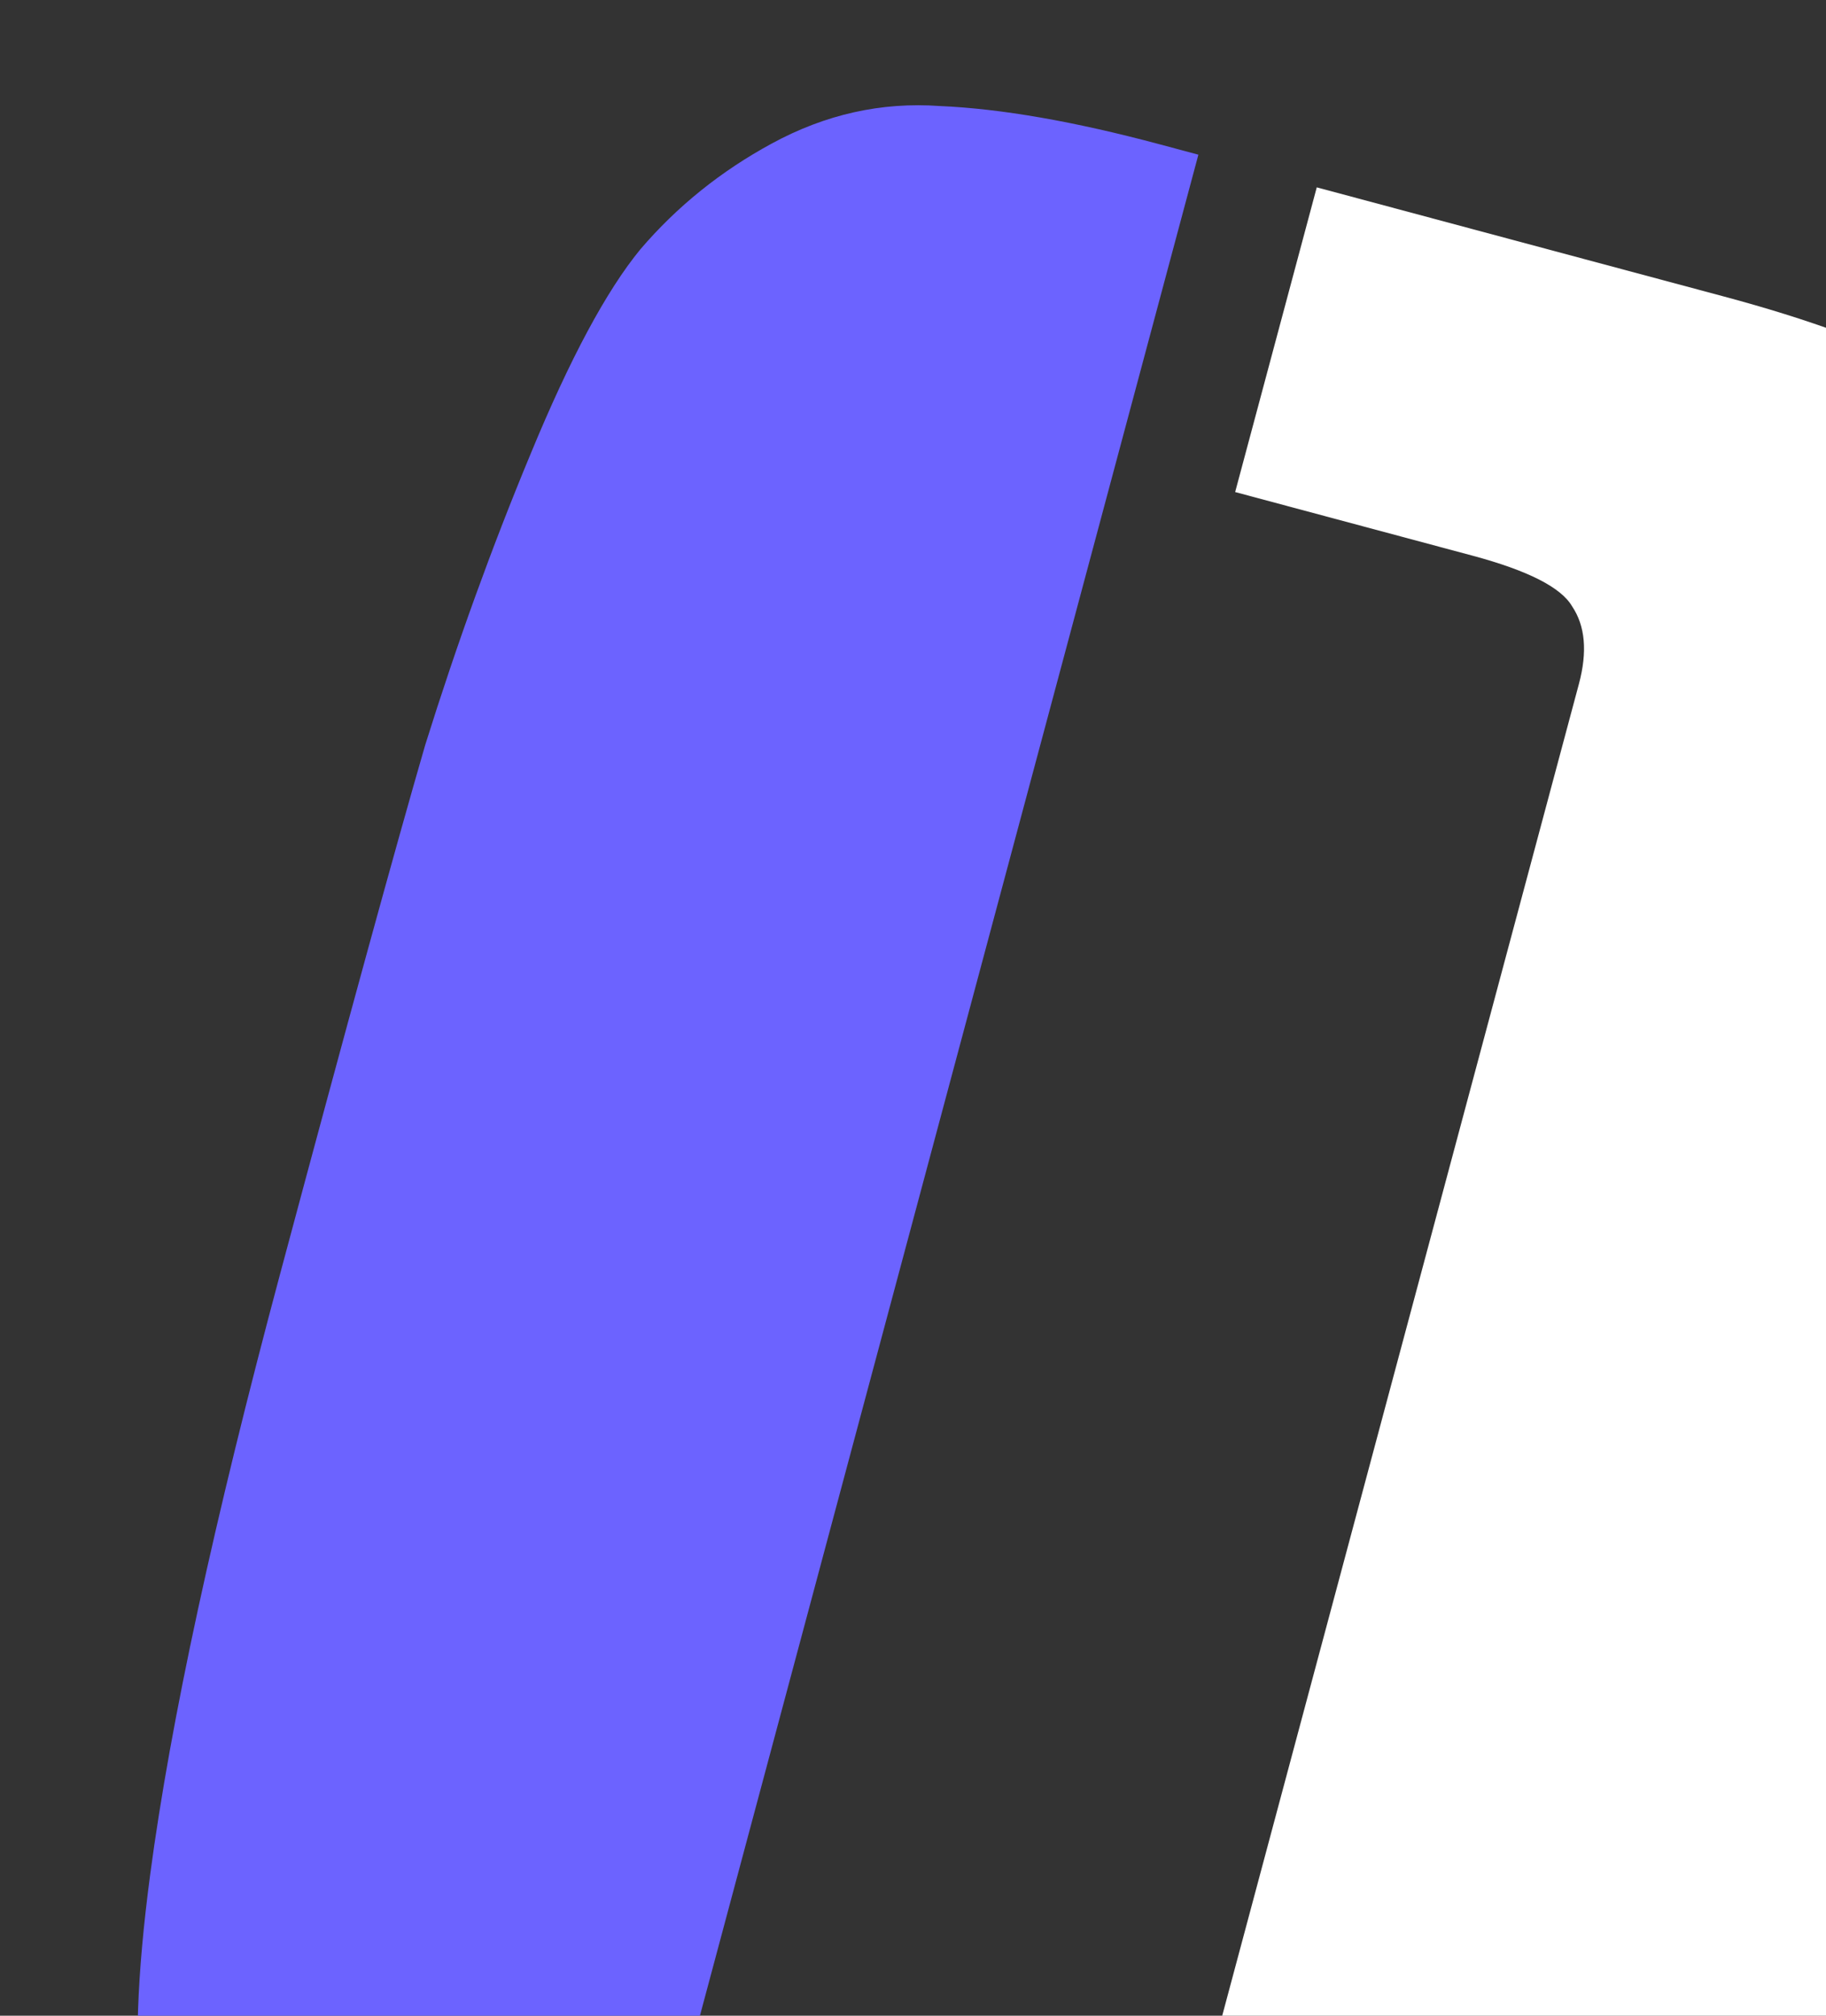
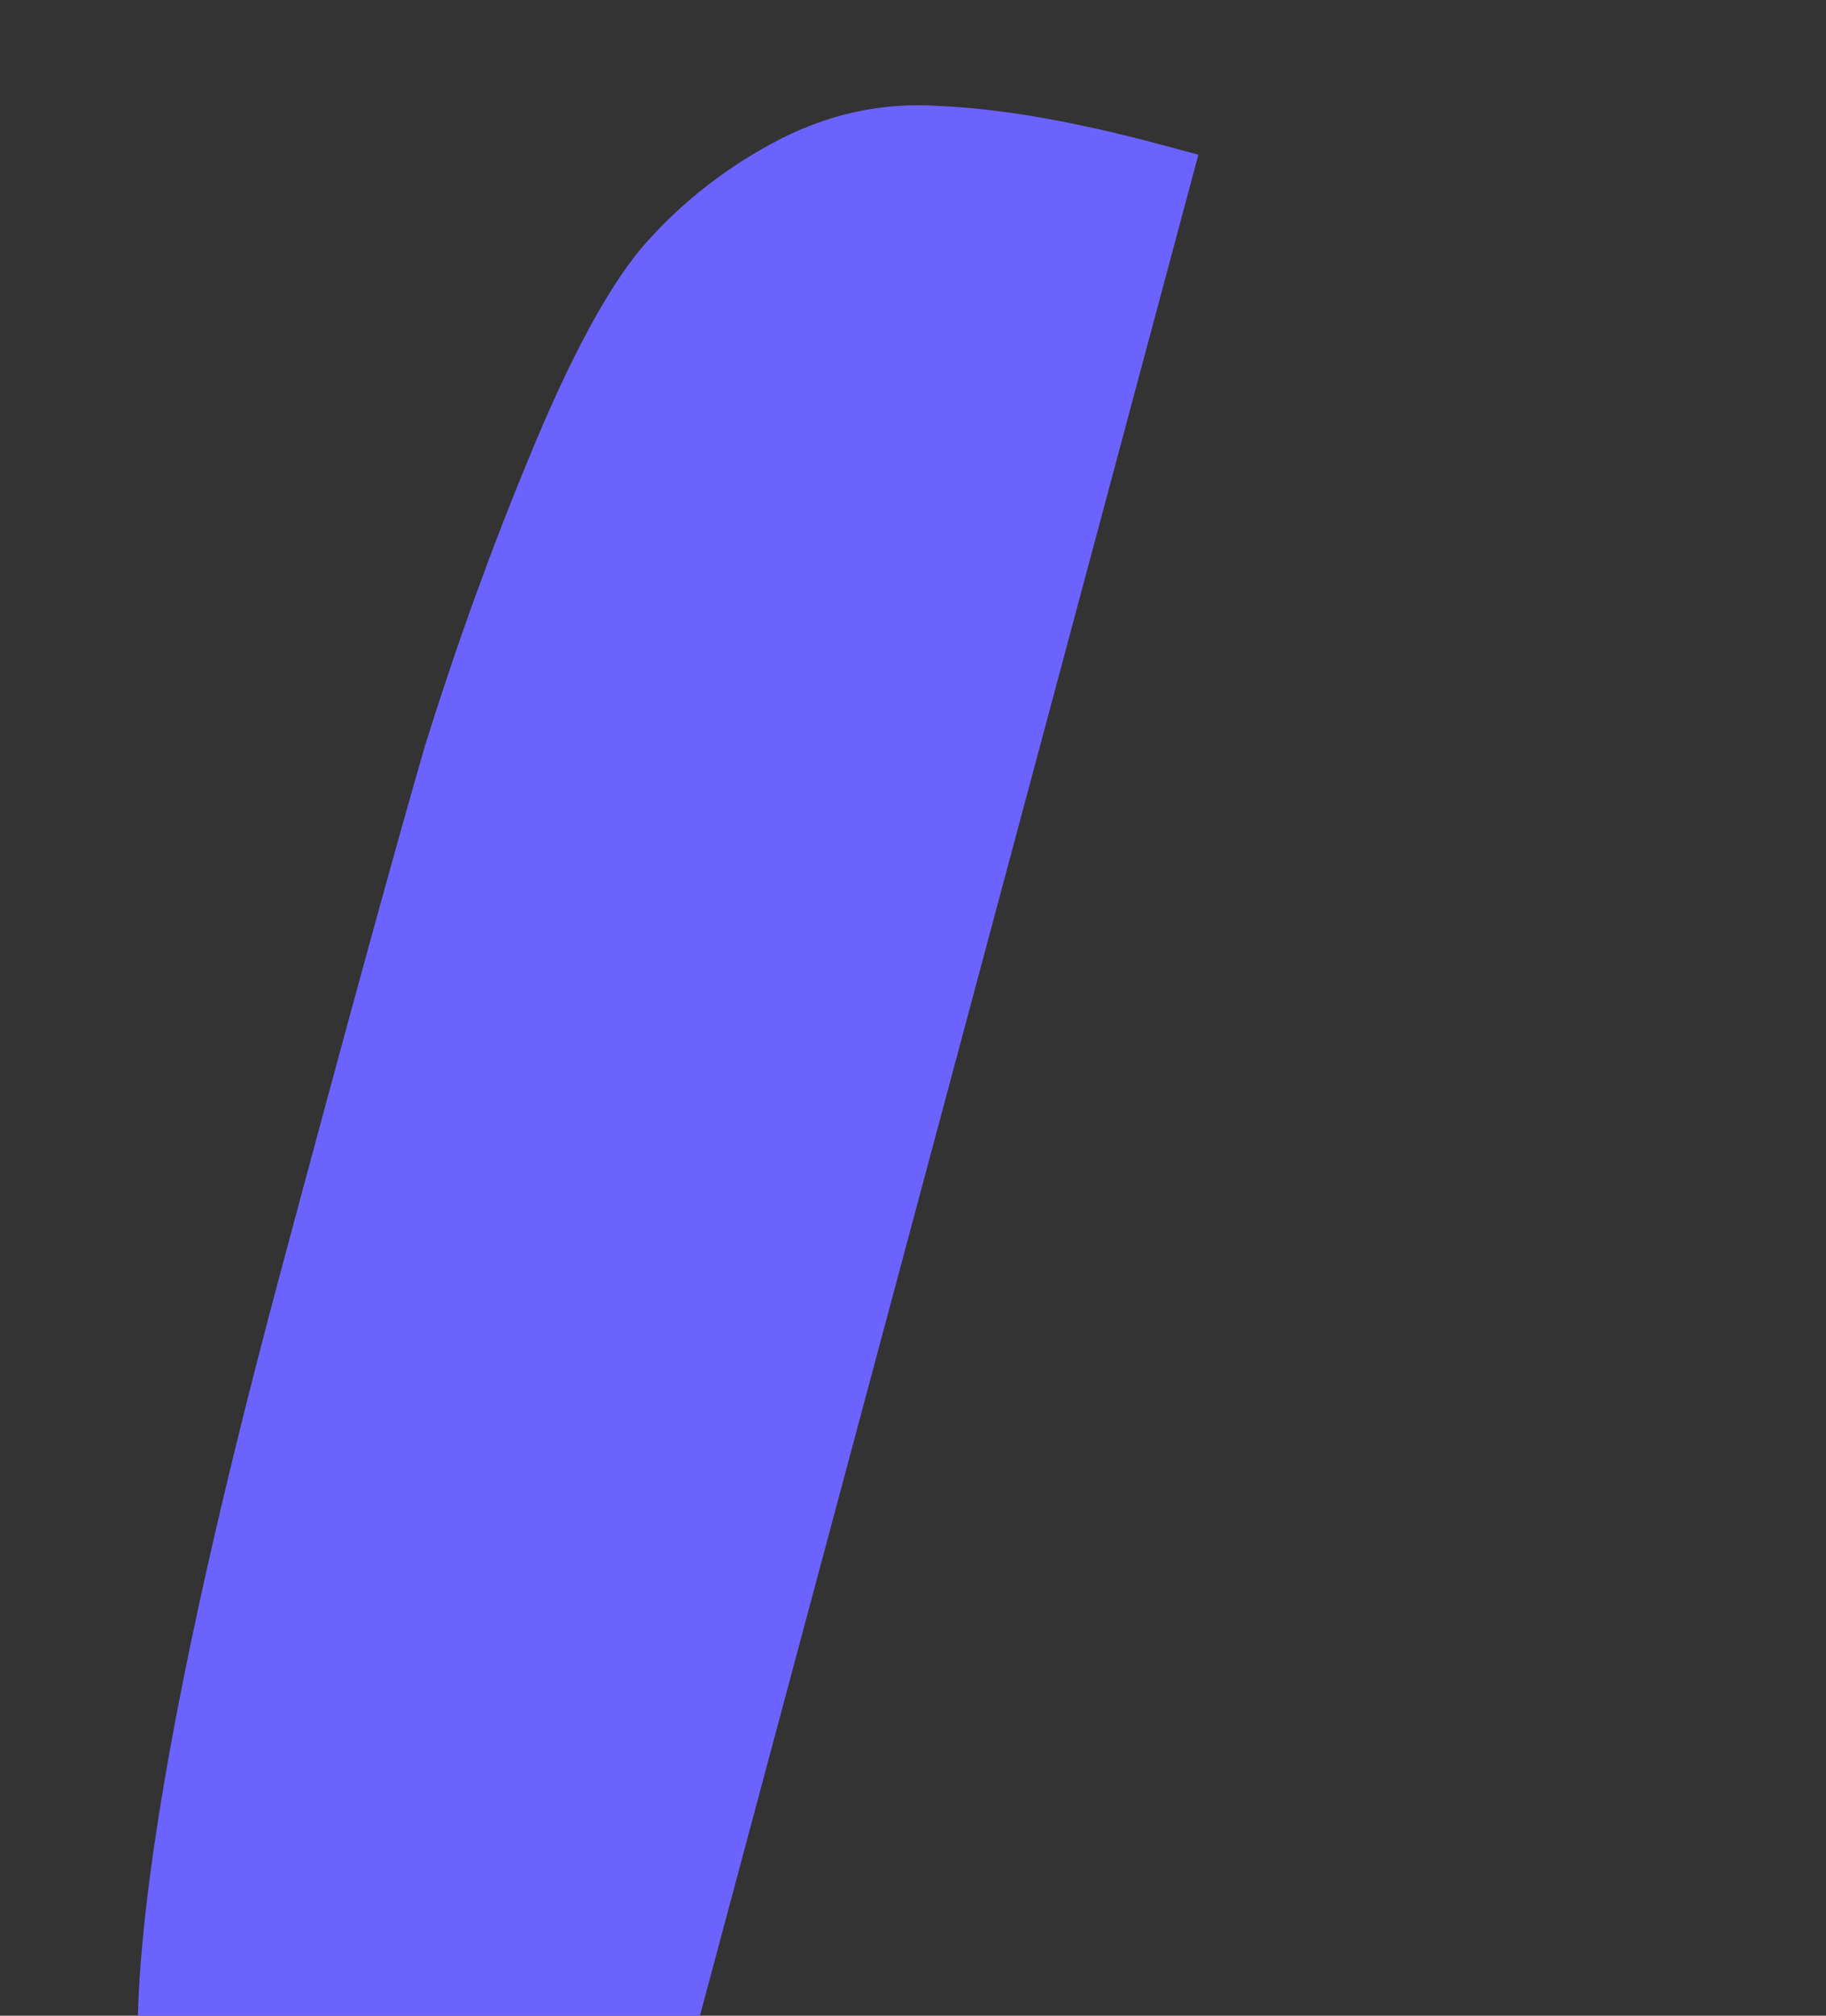
<svg xmlns="http://www.w3.org/2000/svg" width="696" height="768" viewBox="0 0 696 768" fill="none">
  <rect x="0" y="0" width="696" height="768" fill="#333333" stroke="none" />
  <g clip-path="url(#clip0)">
    <path d="M456.776 58.937L260.647 790.901C257.373 803.12 257.823 812.846 261.997 820.076C266.987 827.525 280.072 834.087 301.253 839.762L391.679 863.992L360.573 980.08L205.382 938.497C172.796 929.765 146.16 920.009 125.474 909.227C105.603 898.664 89.486 883.867 77.122 864.838C65.791 845.212 58.155 824.83 54.214 803.692C51.089 782.772 52.102 752.921 57.255 714.137C64.985 655.962 81.51 579.624 106.832 485.125C132.371 389.81 150.787 322.711 162.079 283.826C174.186 245.159 187.595 208.151 202.306 172.802C217.235 136.637 231.174 110.685 244.122 94.946C258.104 78.61 274.799 65.184 294.206 54.668C314.647 43.555 336.003 38.8 358.275 40.402C381.581 41.408 409.526 46.276 442.112 55.008L456.776 58.937Z" fill="#6C63FF" />
-     <path d="M501.898 71.385L657.089 112.968C689.675 121.699 715.904 131.347 735.775 141.91C756.461 152.692 772.47 167.895 783.801 187.521C796.164 206.551 803.909 226.525 807.035 247.445C810.976 268.583 810.37 298.544 805.216 337.328C797.487 395.503 780.852 472.248 755.313 567.562C729.992 662.062 711.278 728.645 699.171 767.311C687.878 806.196 674.768 843.721 659.839 879.885C645.128 915.235 630.782 941.077 616.8 957.413C603.851 973.153 587.157 986.579 566.716 997.691C547.309 1008.21 525.952 1012.96 502.647 1011.96C480.375 1010.35 452.945 1005.19 420.359 996.457L405.696 992.528L601.825 260.564C605.099 248.344 604.241 238.51 599.252 231.061C595.078 223.831 582.4 217.378 561.219 211.702L470.793 187.473L501.898 71.385Z" fill="white" />
  </g>
  <defs>
    <clipPath id="clip0">
      <rect width="696" height="768" fill="white" />
    </clipPath>
  </defs>
</svg>